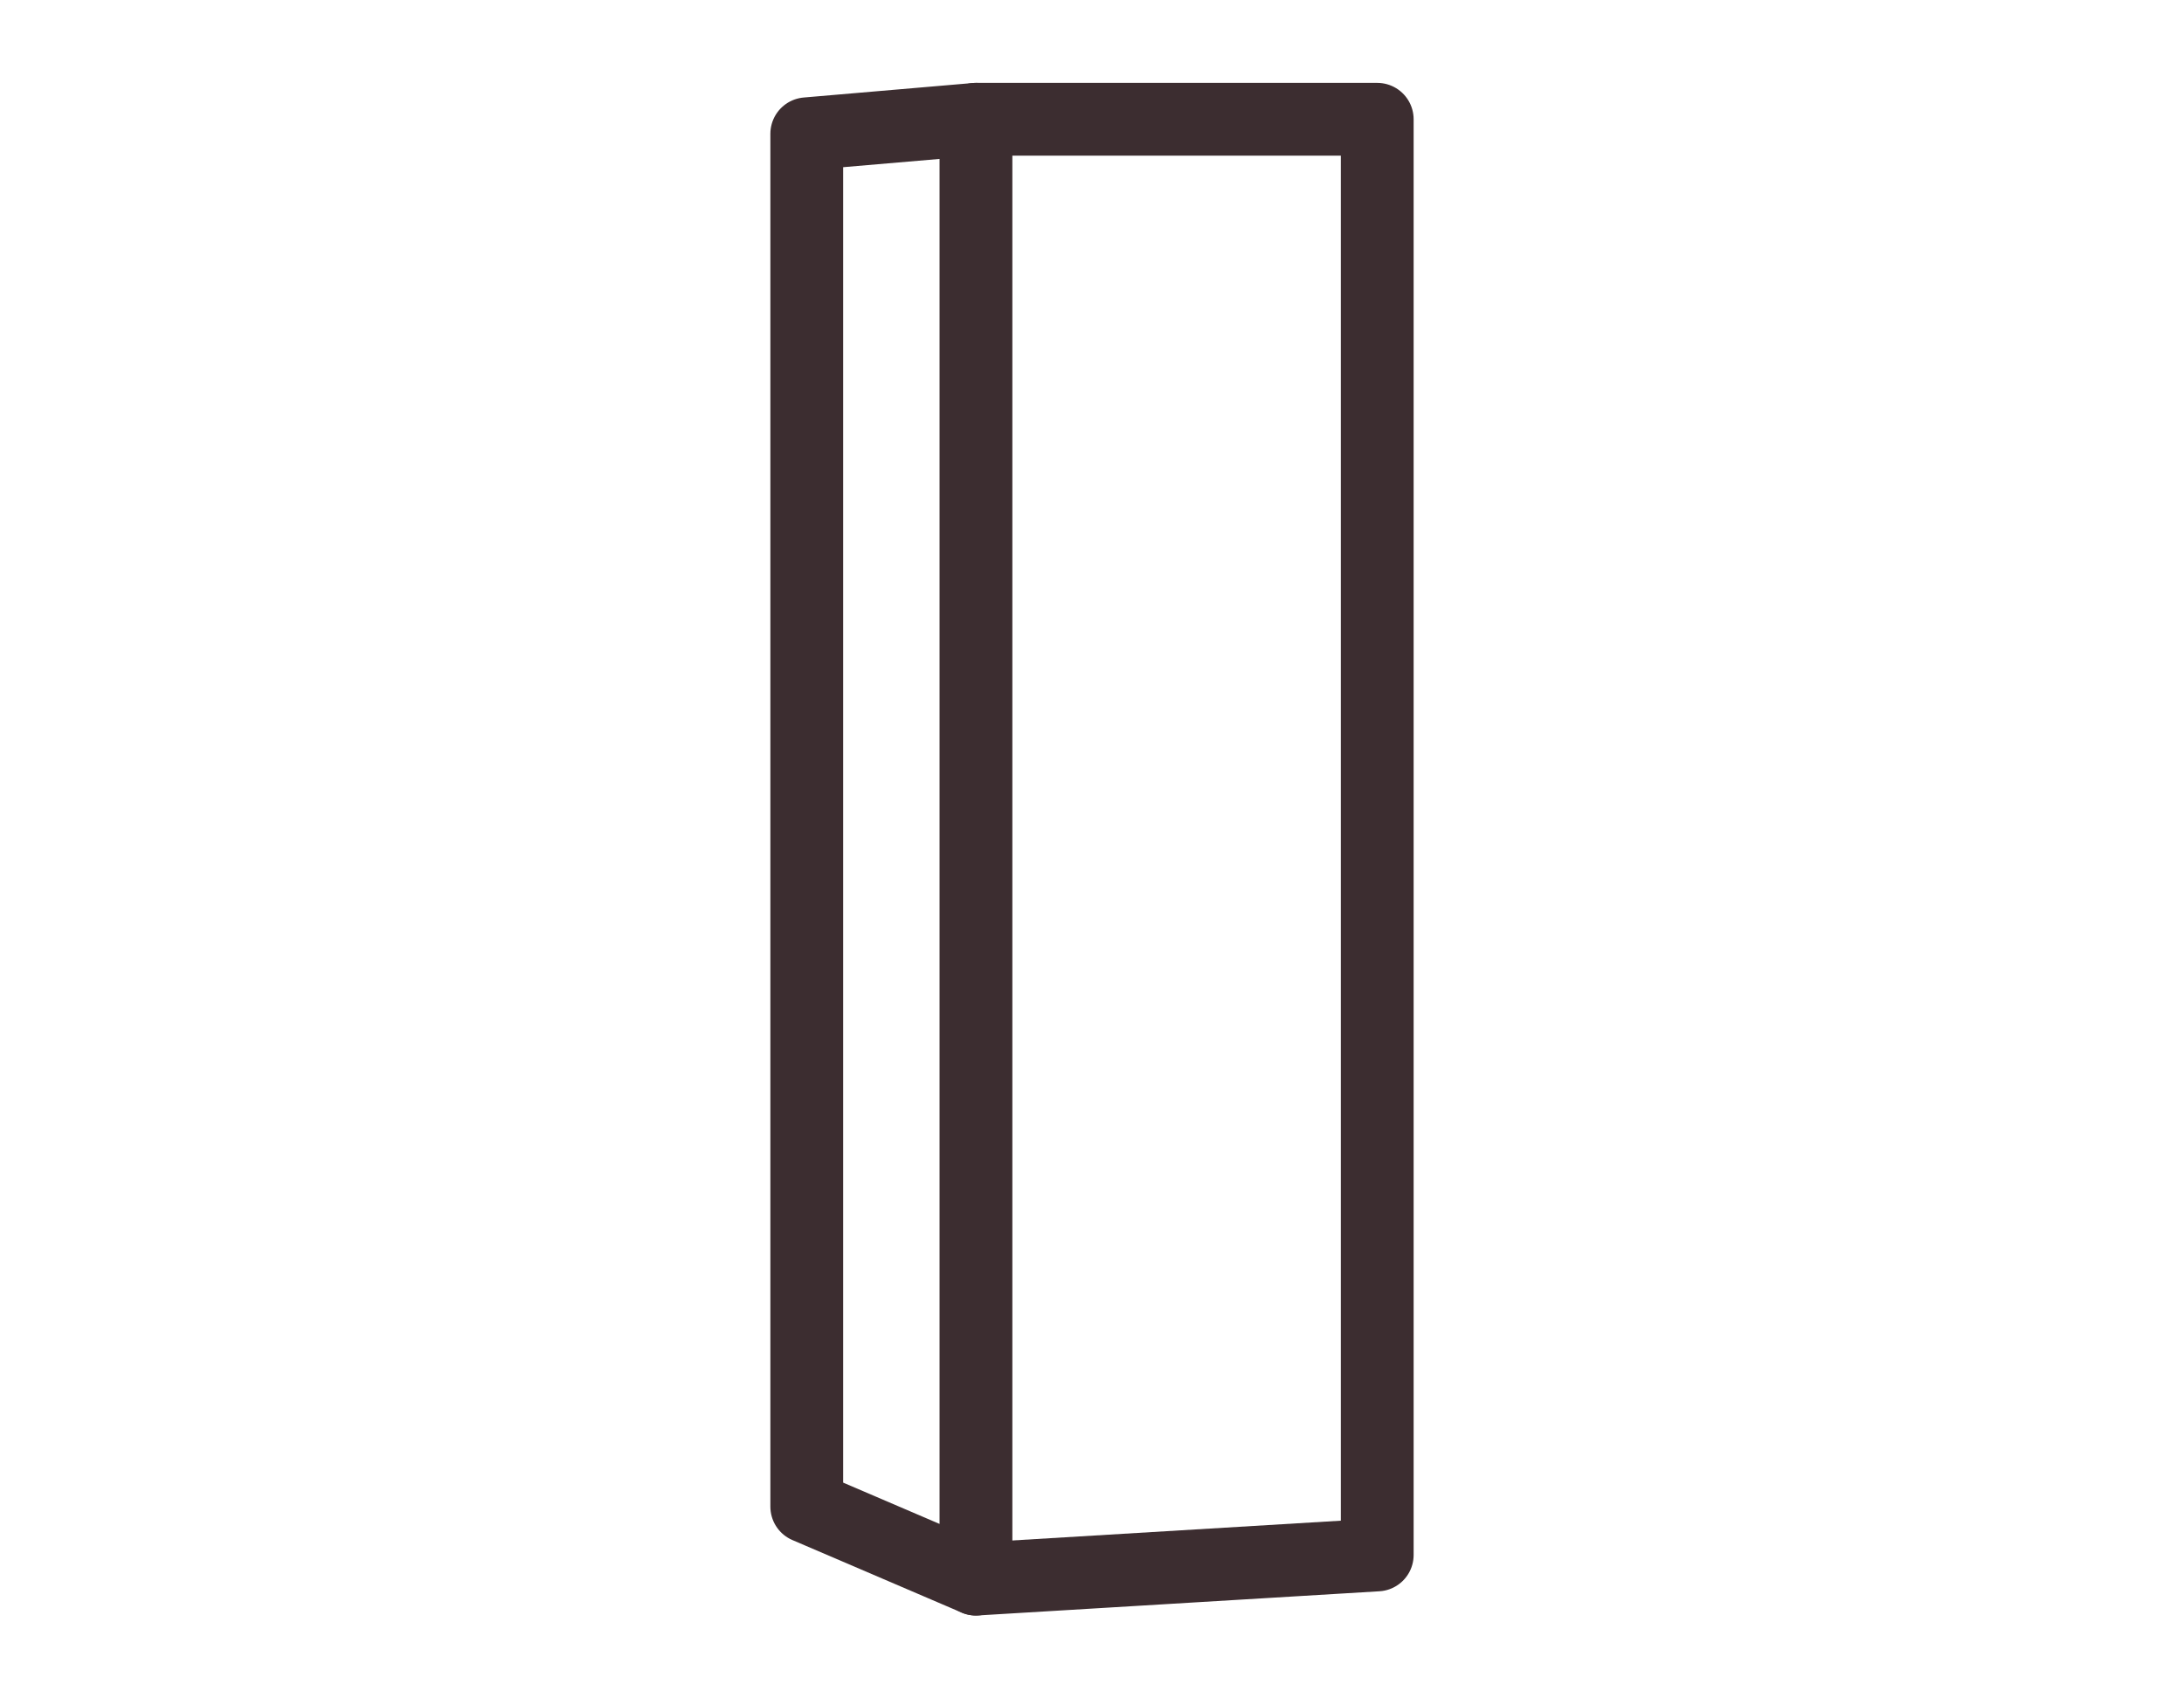
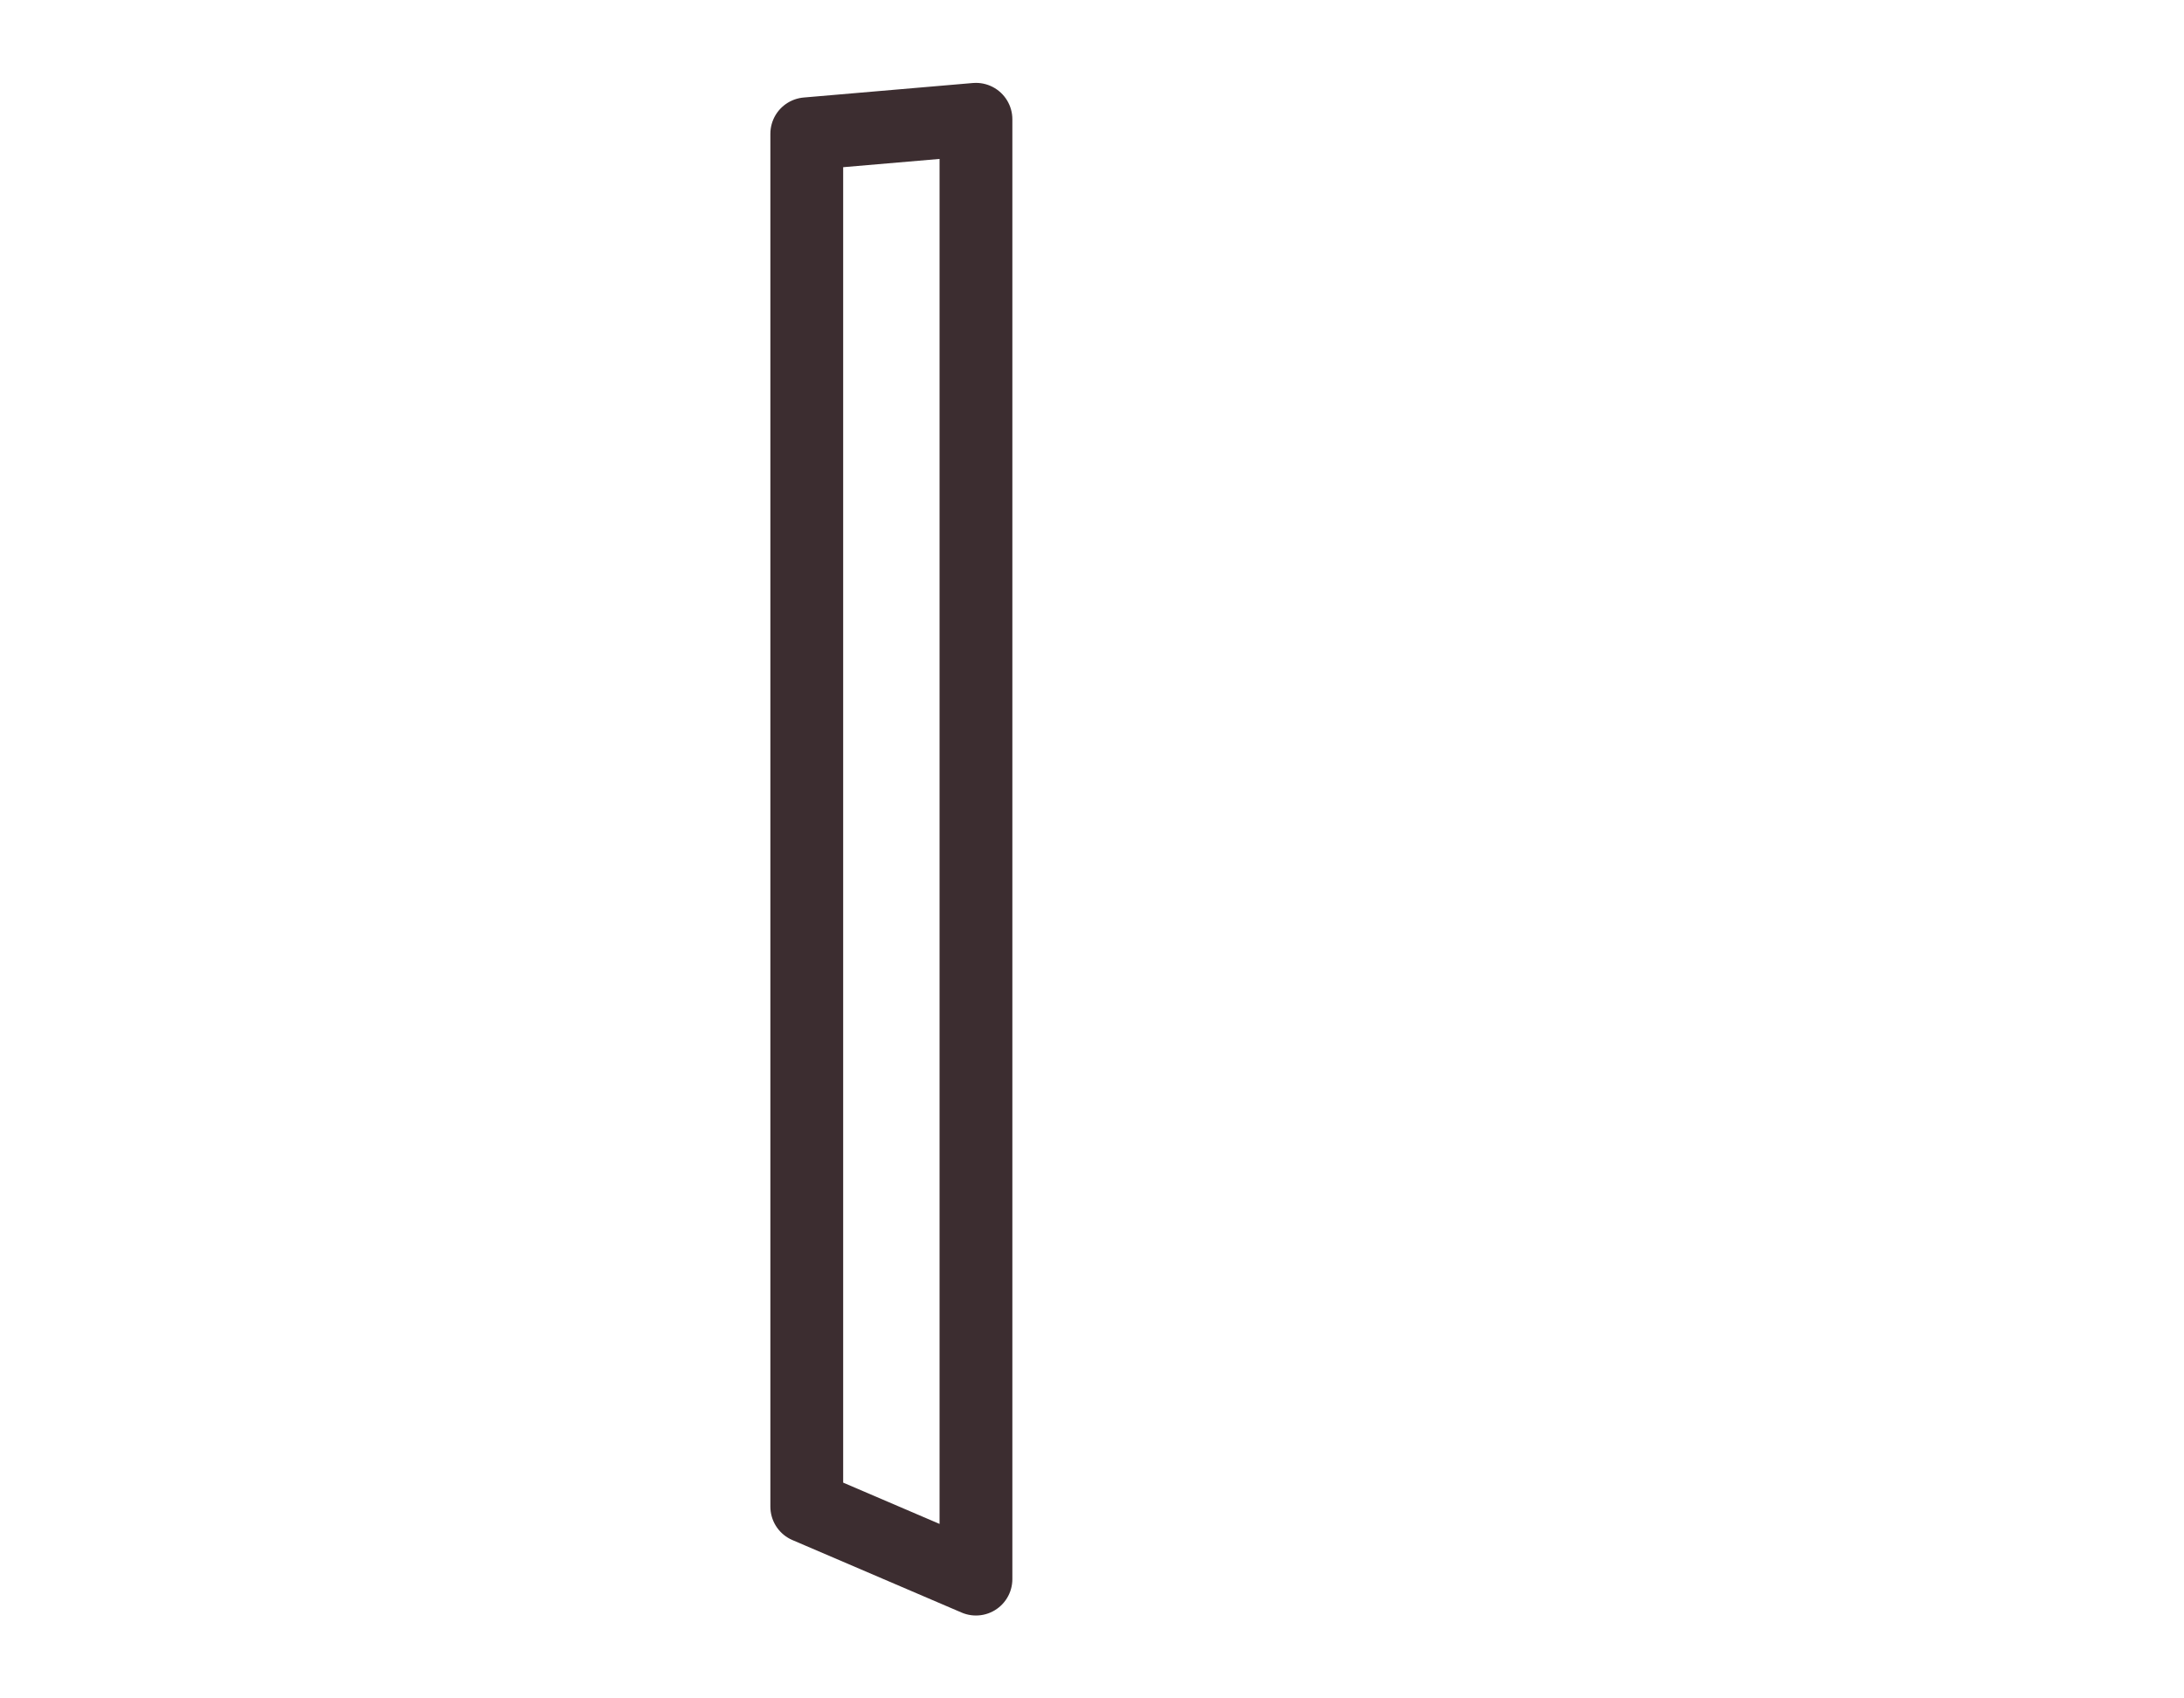
<svg xmlns="http://www.w3.org/2000/svg" id="Vrstva_1" data-name="Vrstva 1" version="1.1" viewBox="0 0 45 35">
  <defs>
    <style>
      .cls-1 {
        fill: none;
        stroke: #3c2d30;
        stroke-linecap: round;
        stroke-linejoin: round;
        stroke-width: 1.5px;
      }
    </style>
  </defs>
  <polygon class="cls-1" points="20.109 2.458 20.109 32.542 16.623 31.048 16.623 2.757 20.109 2.458" />
-   <polyline class="cls-1" points="20.109 2.458 28.377 2.458 28.377 32.044 20.109 32.542" />
</svg>